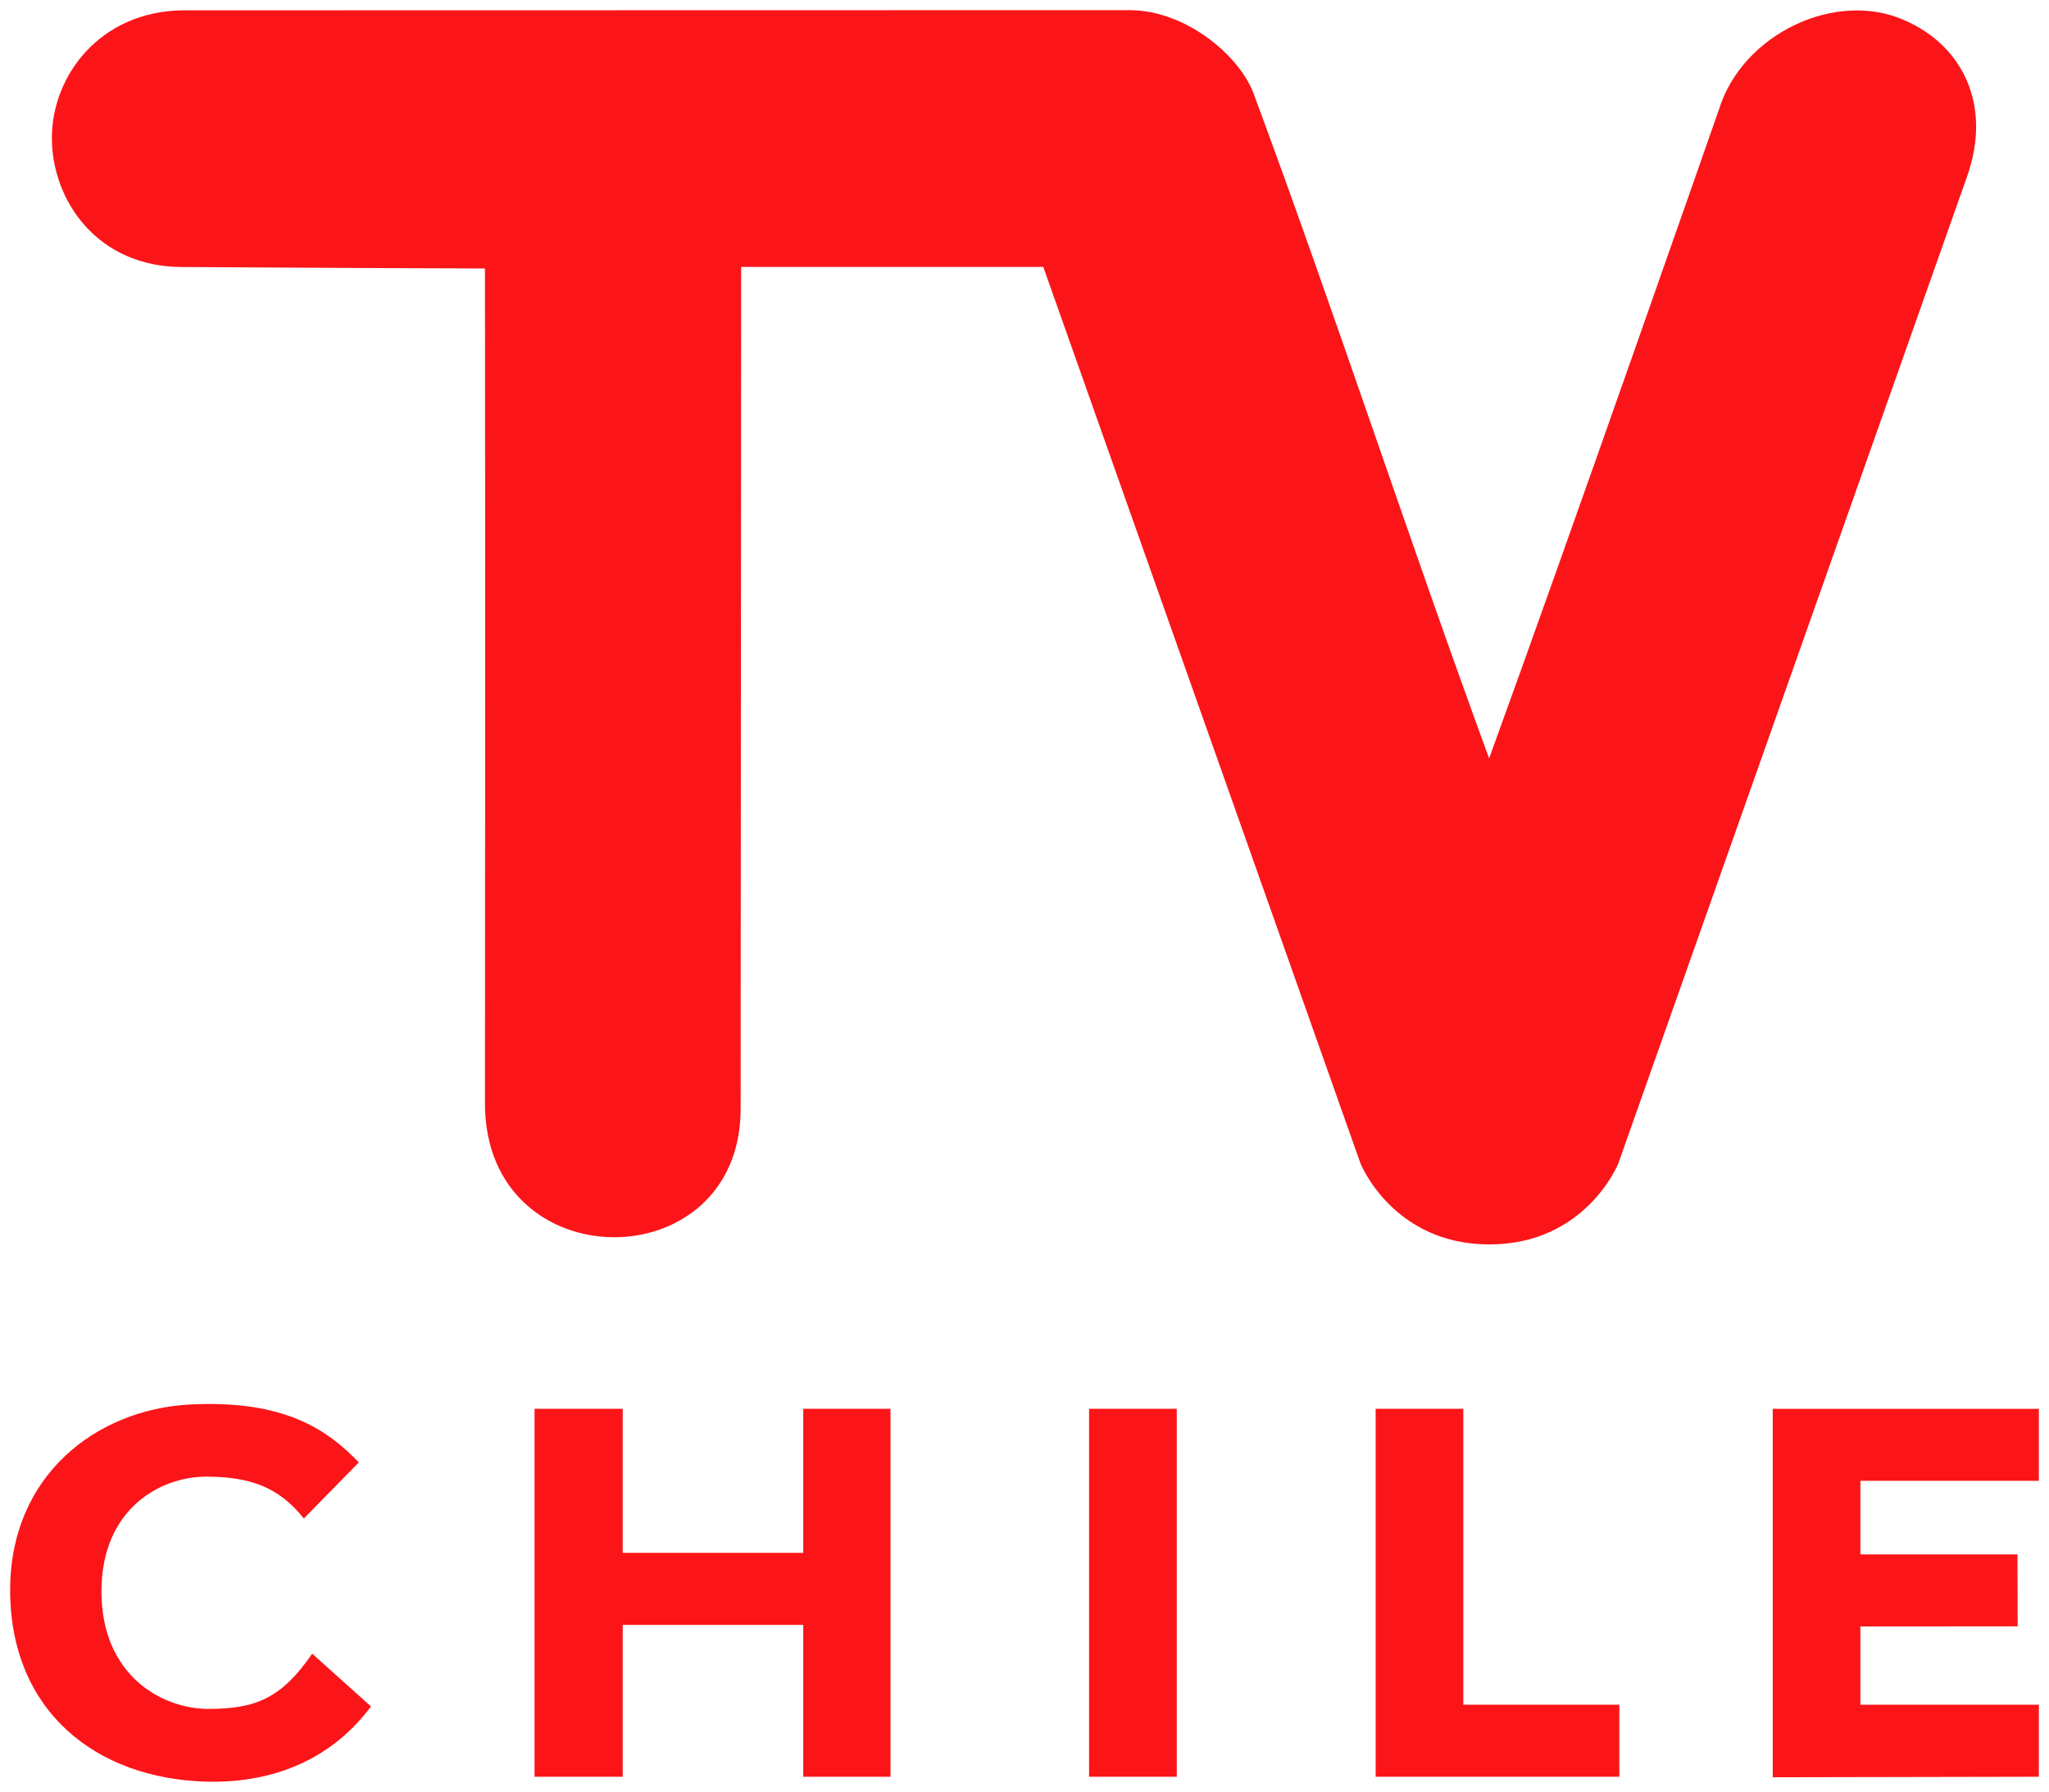
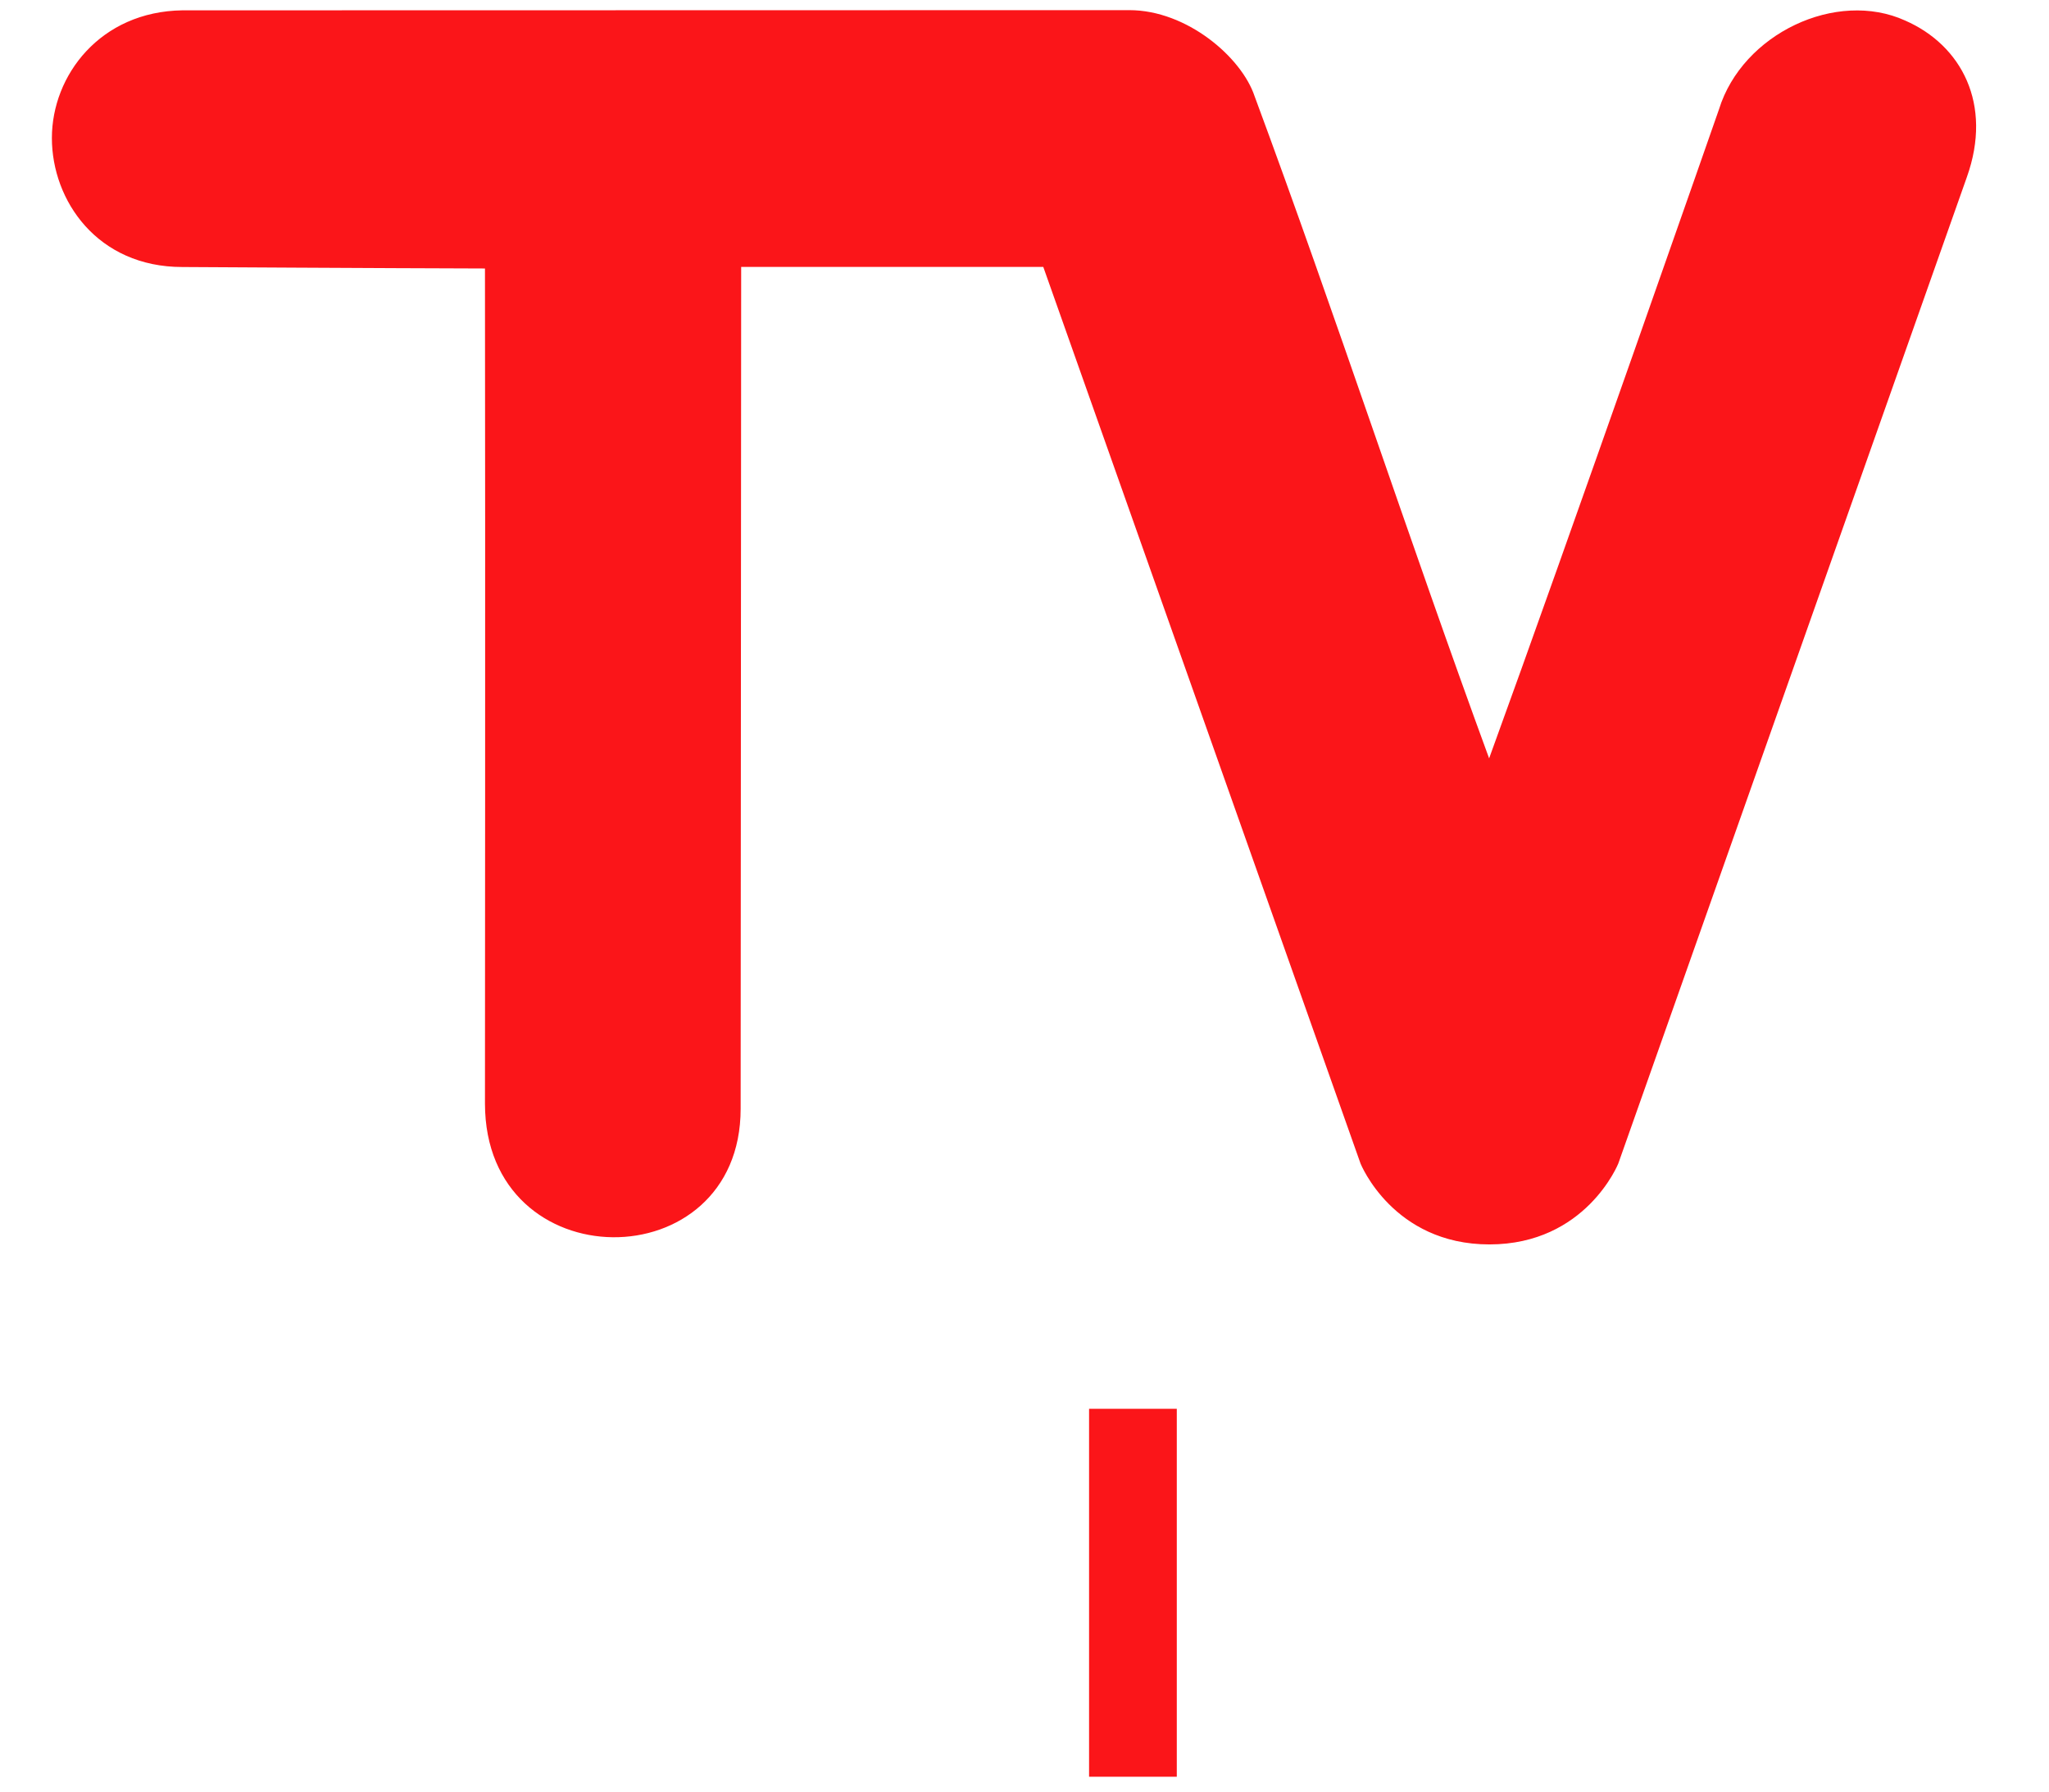
<svg xmlns="http://www.w3.org/2000/svg" xmlns:ns1="http://sodipodi.sourceforge.net/DTD/sodipodi-0.dtd" xmlns:ns2="http://www.inkscape.org/namespaces/inkscape" version="1.1" id="svg2" width="2020" height="1766.166" viewBox="0 0 2020 1766.166" ns1:docname="TV Chile (2020).svg" ns2:version="1.0.1 (3bc2e813f5, 2020-09-07)">
  <defs id="defs6" />
  <ns1:namedview pagecolor="#8b8b8b" bordercolor="#666666" borderopacity="1" objecttolerance="10" gridtolerance="10" guidetolerance="10" ns2:pageopacity="0" ns2:pageshadow="2" ns2:window-width="1920" ns2:window-height="1017" id="namedview4" showgrid="true" ns2:zoom="0.22179676" ns2:cx="1396.1247" ns2:cy="1236.0504" ns2:window-x="-8" ns2:window-y="-8" ns2:window-maximized="1" ns2:current-layer="g10">
    <ns2:grid type="xygrid" id="grid851" />
  </ns1:namedview>
  <g ns2:groupmode="layer" ns2:label="Image" id="g10">
    <path style="opacity:1;fill:#fb1519;fill-opacity:1;fill-rule:evenodd;stroke:none;stroke-width:1.392;stroke-linecap:square;paint-order:markers fill stroke" d="M 179.752,10.185 C 98.845,11.358 51.151,74.3 51.151,136.029 c 0,61.728 44.898,127.156 128.601,127.156 0,0 200.02,1.201 298.354,1.445 0.406,286.428 0,823.046 0,823.046 0,174.897 252.058,174.897 252.058,5.144 l 0.514,-829.733 h 297.84 l 312.757,883.745 c 0,0 31.893,79.733 127.058,79.733 95.165,0 127.058,-79.733 127.058,-79.733 l 343.622,-972.223 c 25.72,-72.016 -5.398,-130.09 -60.744,-154.321 -67.857,-30.864 -160.45,12.86 -183.598,87.449 0,0 -148.95,426.56 -226.618,639.746 C 1388.571,530.699 1317.114,311.391 1236.851,94.877 1223.991,56.296 1169.978,10 1113.394,10 Z" id="path837" ns1:nodetypes="czccccccczcccccccc" />
-     <path style="opacity:1;fill:#fb1519;fill-opacity:1;fill-rule:evenodd;stroke:none;stroke-width:1.392;stroke-linecap:square;paint-order:markers fill stroke" d="m 365.755,1681.974 -57.994,-52.04 c -30.272,44.162 -55.992,54.45 -102.289,54.45 -46.296,0 -105.453,-33.436 -105.453,-115.741 0,-82.305 59.156,-113.169 102.881,-113.169 43.724,0 72.016,10.288 96.64,41.244 l 54.187,-55.304 C 322.749,1409.117 280.173,1379.595 187.511,1384.347 94.849,1389.099 10.001,1454.377 10,1567.115 c -9.712e-4,119.161 84.385,186.228 193.929,188.972 58.348,1.462 119.226,-17.123 161.825,-74.113 z" id="path839" ns1:nodetypes="cczzzcczssc" />
-     <path style="opacity:1;fill:#fb1519;fill-opacity:1;fill-rule:evenodd;stroke:none;stroke-width:1.392;stroke-linecap:square;paint-order:markers fill stroke" d="m 526.974,1751.256 h 86.934 v -149.691 h 177.984 v 149.691 h 86.015 v -362.655 h -86.015 v 141.975 H 613.908 v -141.975 h -86.934 z" id="path841" ns1:nodetypes="ccccccccccccc" />
    <path style="opacity:1;fill:#fb1519;fill-opacity:1;fill-rule:evenodd;stroke:none;stroke-width:1.399;stroke-linecap:square;paint-order:markers fill stroke" d="m 1073.658,1751.244 h 86.477 v -362.663 h -86.477 z" id="path843" ns1:nodetypes="ccccc" />
-     <path style="fill:#fb1519;fill-opacity:1;fill-rule:evenodd;stroke:none;stroke-width:1.392;stroke-linecap:square;paint-order:markers fill stroke" d="m 1356.193,1751.256 h 240.226 v -70.988 h -153.807 v -291.667 h -86.42 z" id="path845" ns1:nodetypes="ccccccc" />
-     <path style="opacity:1;fill:#fb1519;fill-opacity:1;fill-rule:evenodd;stroke:none;stroke-width:1.392;stroke-linecap:square;paint-order:markers fill stroke" d="m 1747.654,1751.771 262.346,-0.514 v -70.988 h -175.926 v -77.161 l 155.039,-0.124 -0.203,-70.864 h -154.835 v -72.531 h 175.926 v -70.988 h -262.346 z" id="path847" ns1:nodetypes="ccccccccccccc" />
  </g>
</svg>